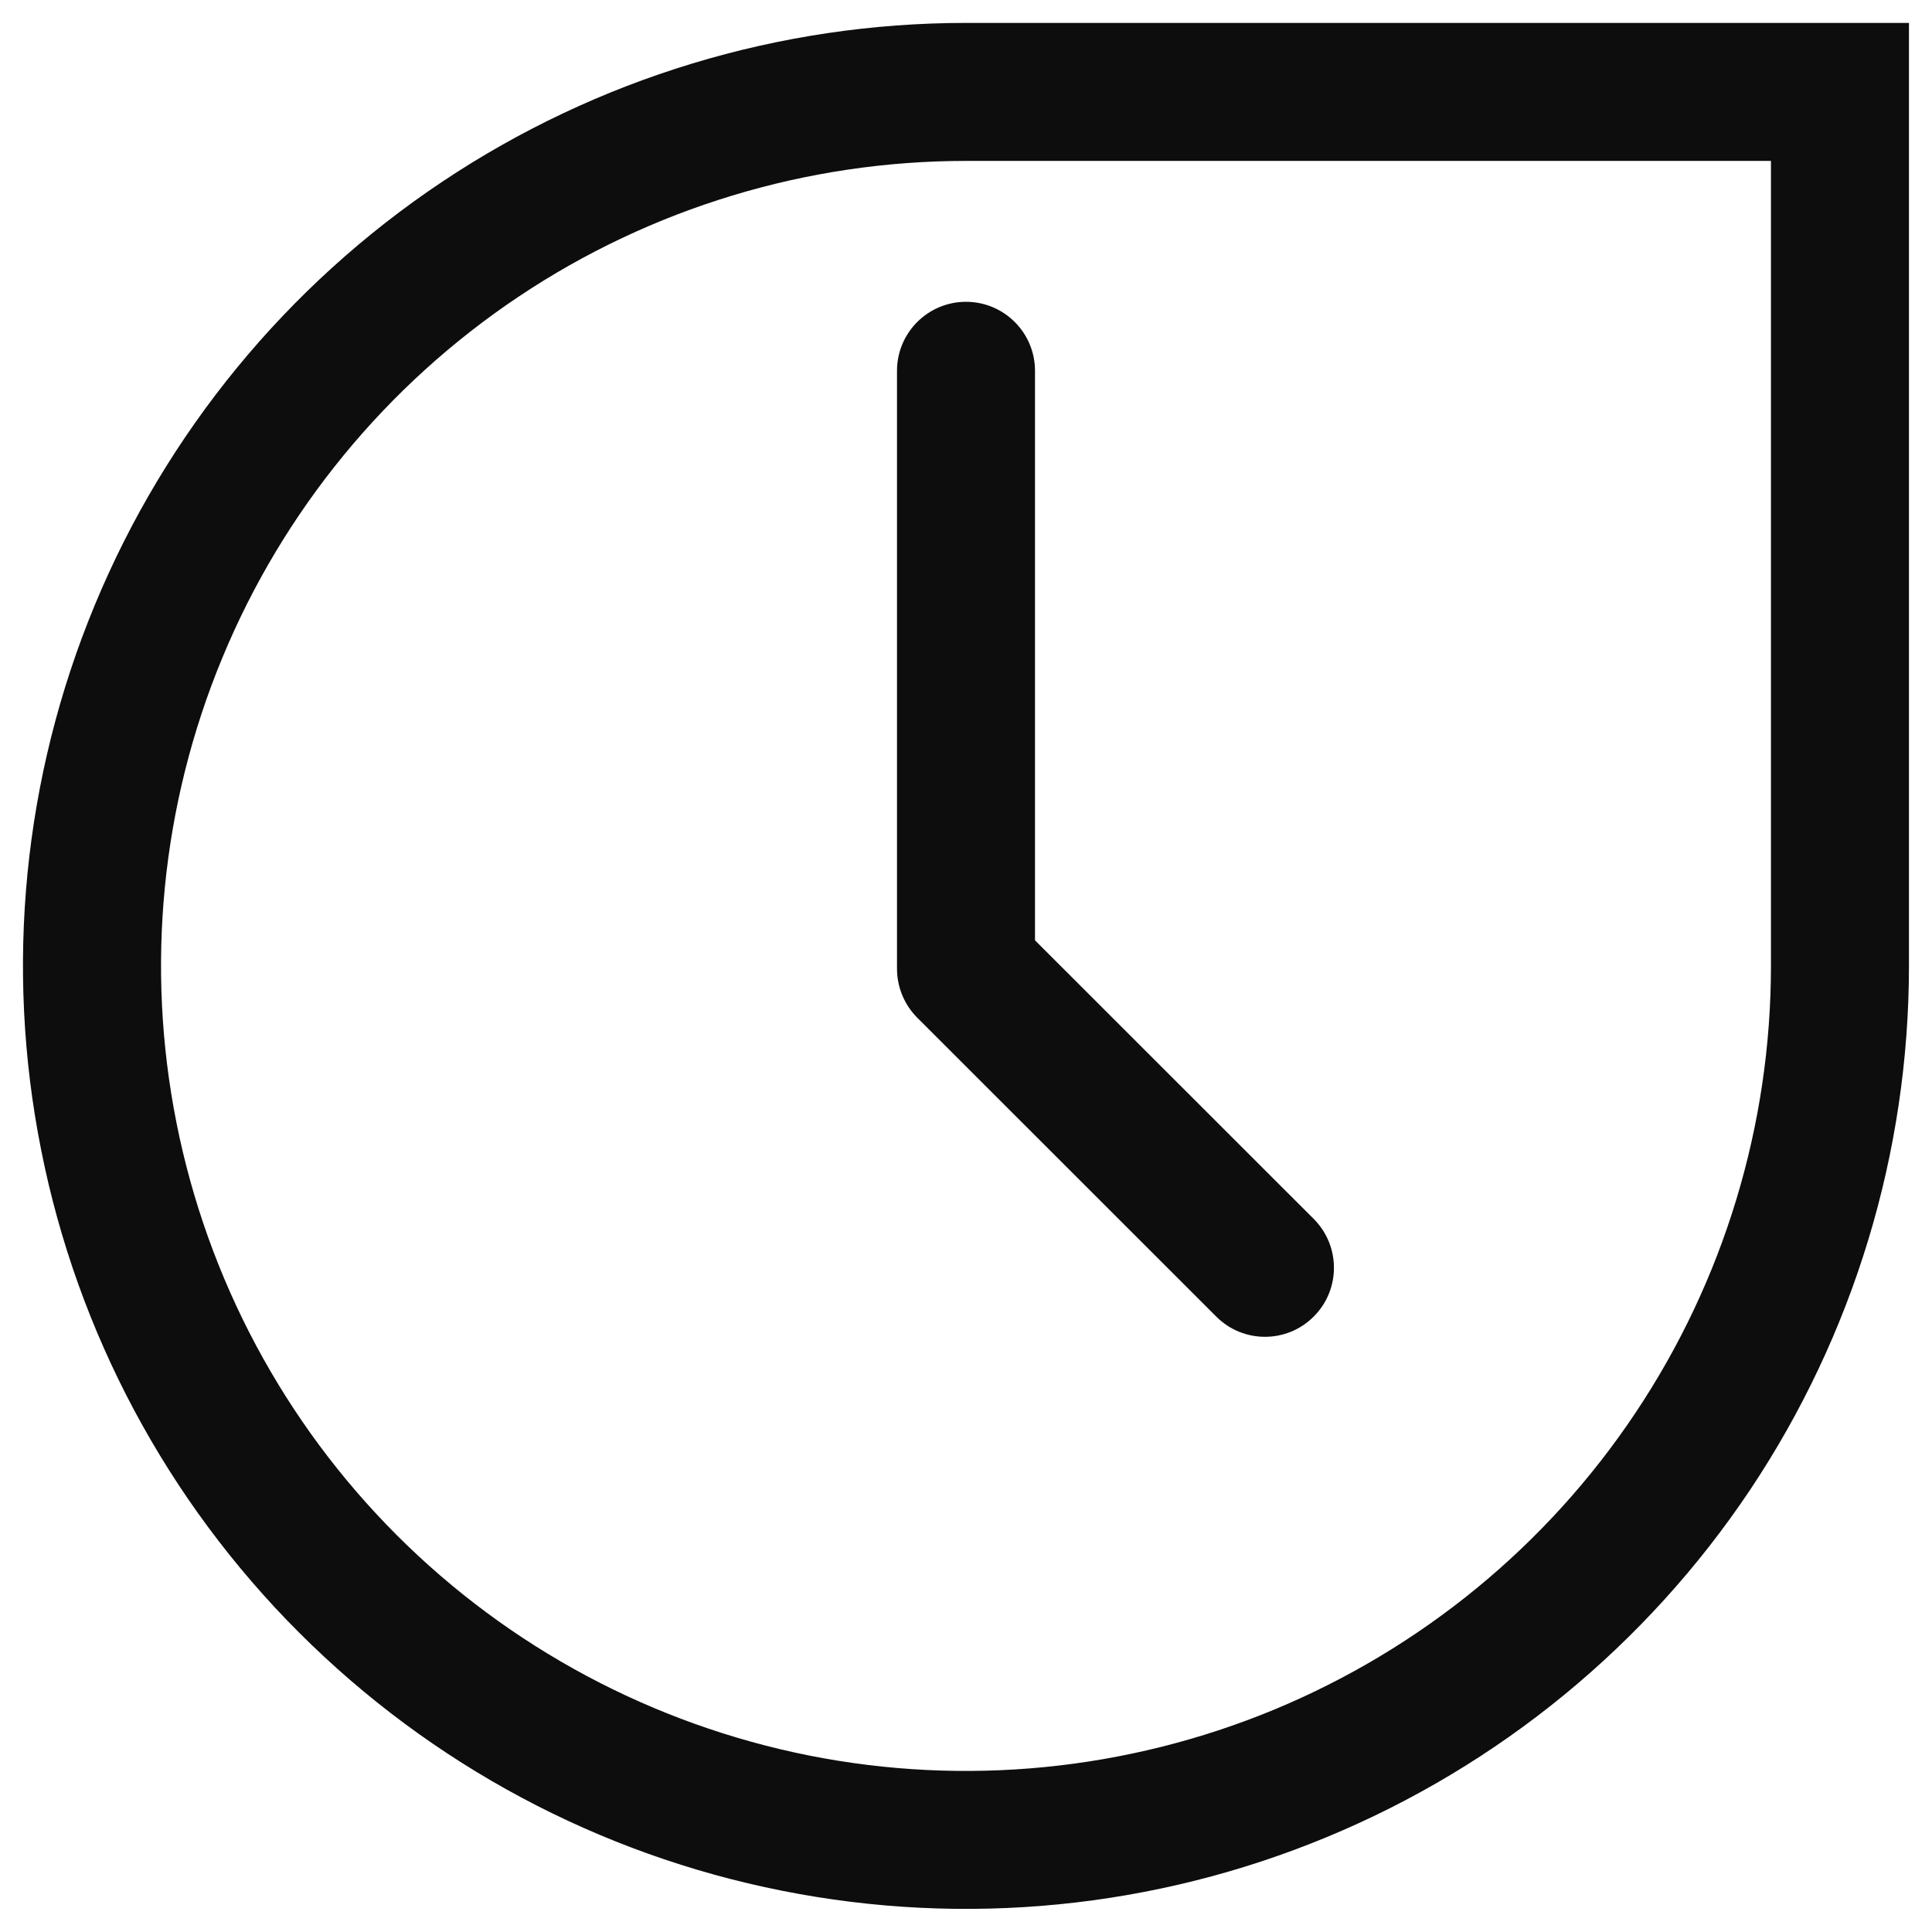
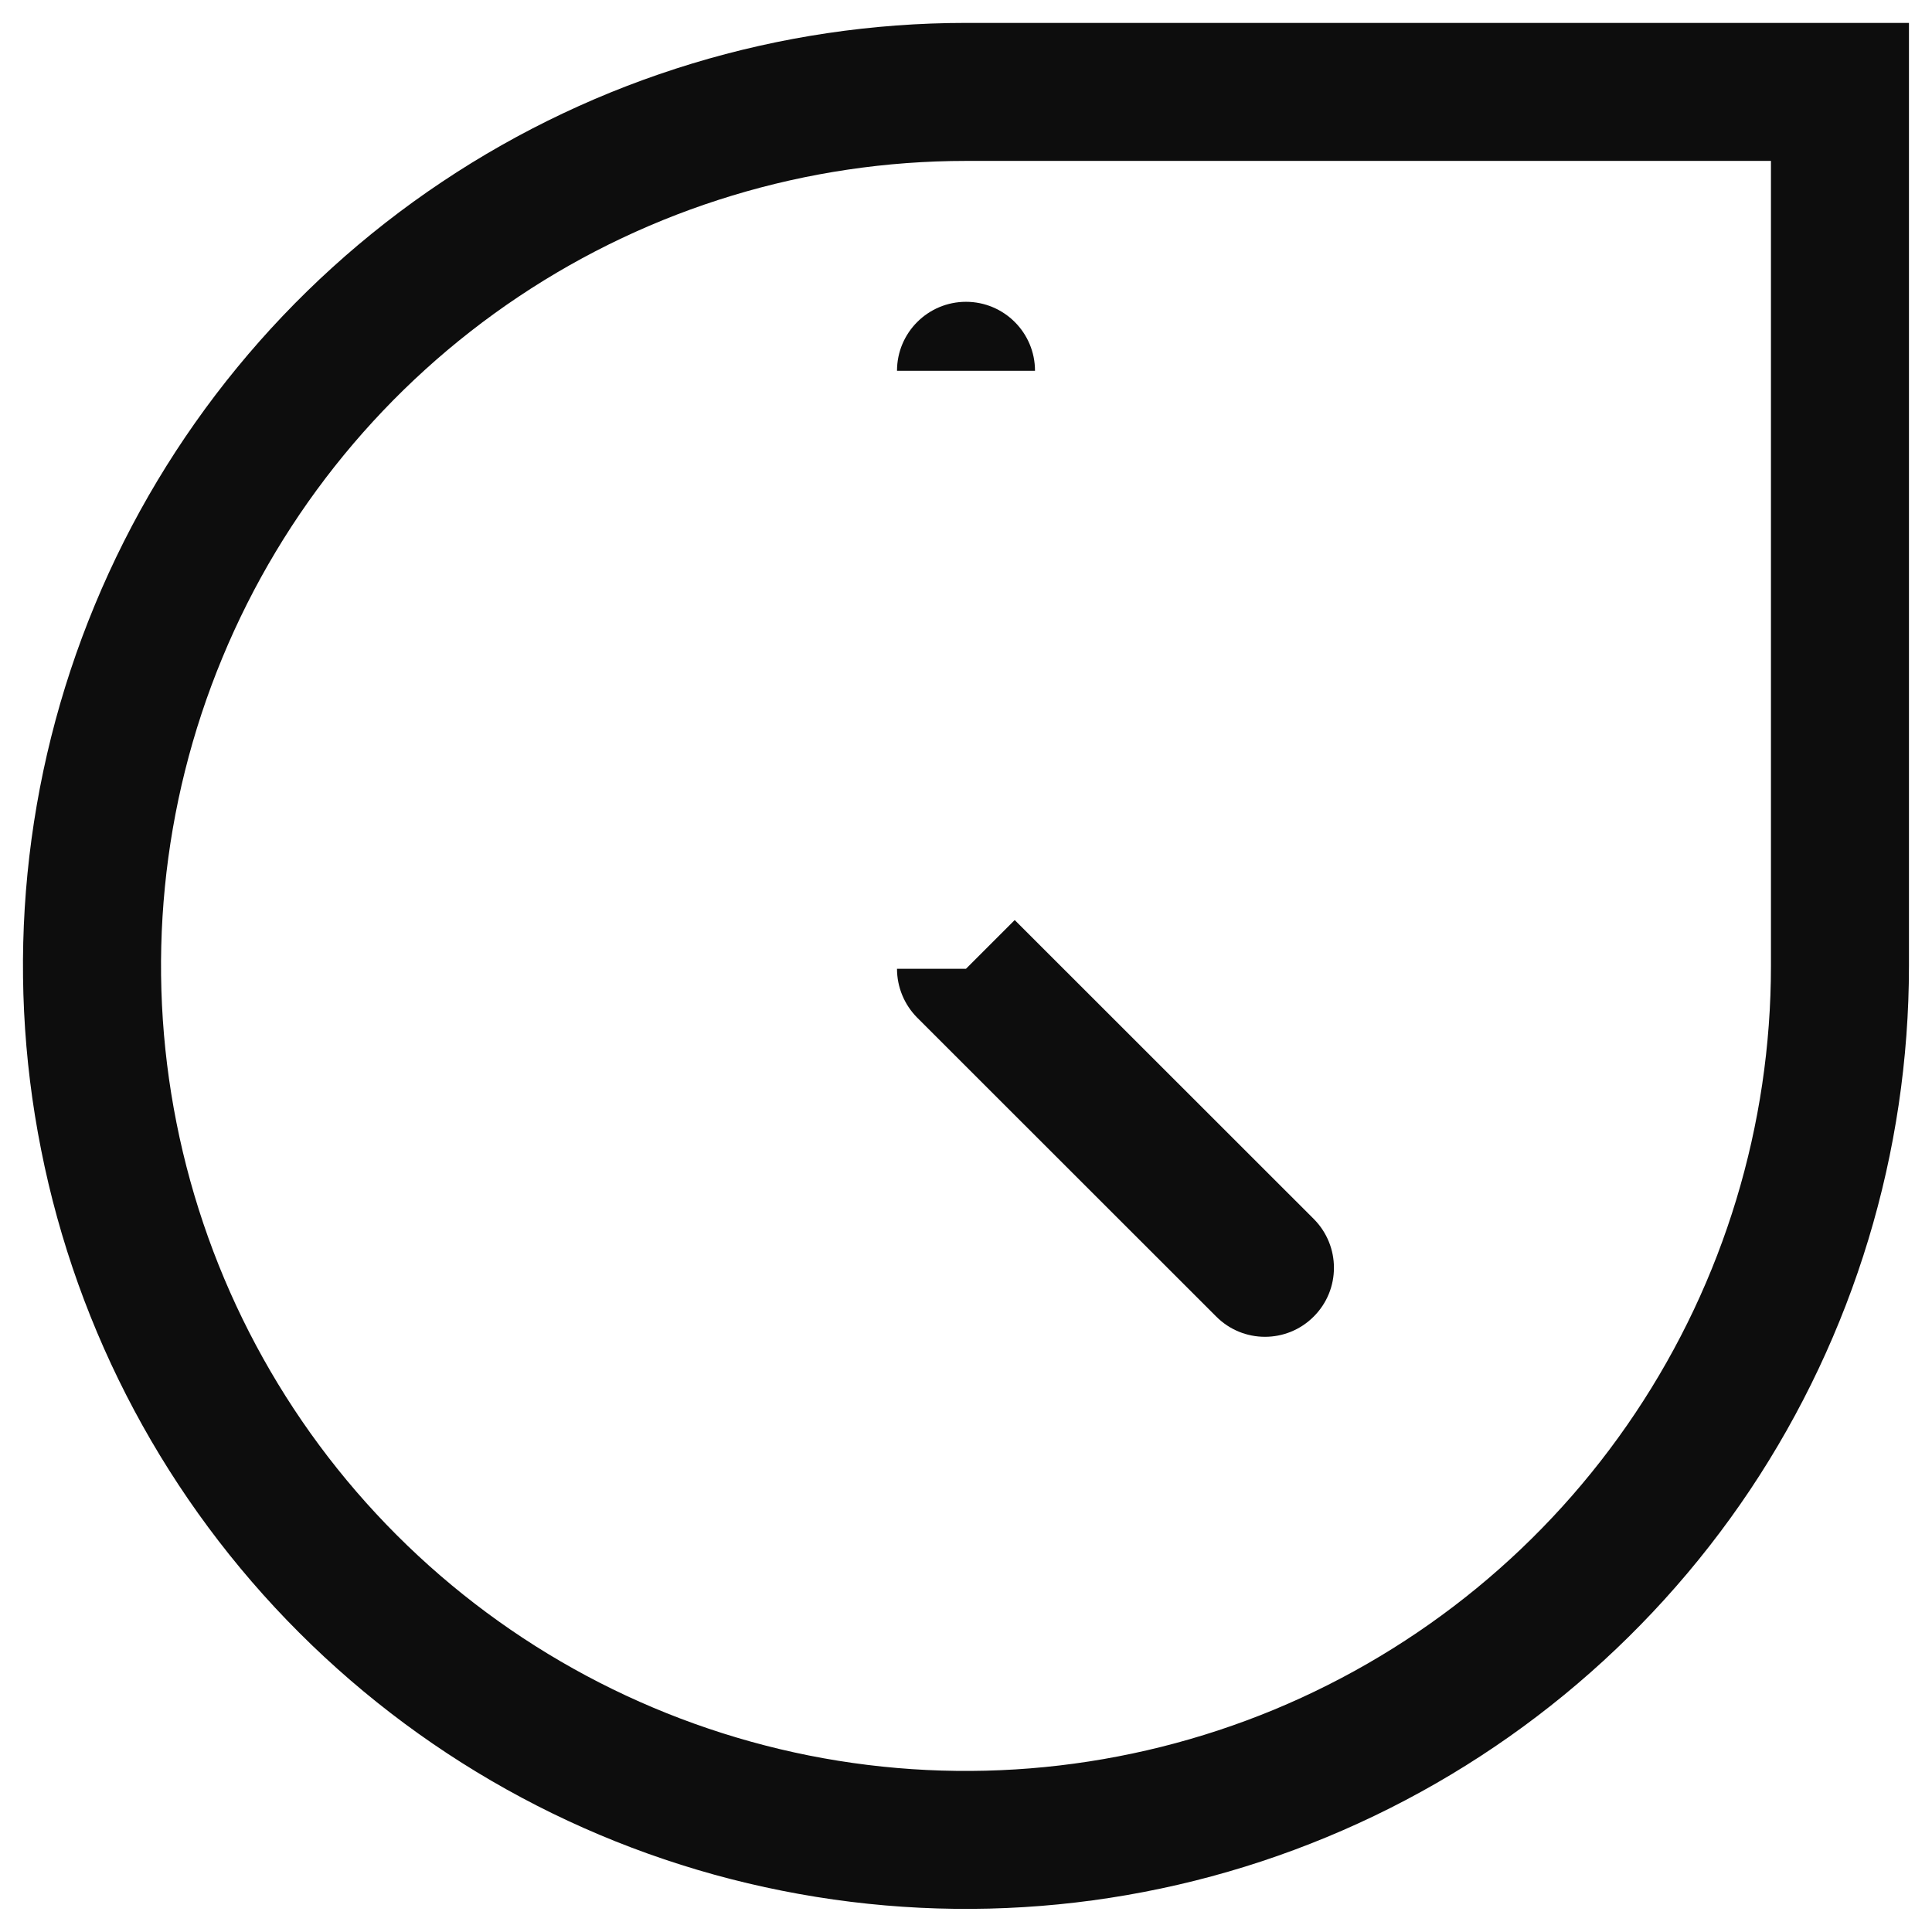
<svg xmlns="http://www.w3.org/2000/svg" width="14" height="14" viewBox="0 0 14 14" fill="none">
-   <path d="M8.813 9.54C9.008 9.736 9.325 9.736 9.52 9.54C9.715 9.345 9.715 9.029 9.52 8.833L8.813 9.54ZM7 7.02H6.5C6.5 7.153 6.553 7.28 6.646 7.374L7 7.02ZM7.5 2.687C7.5 2.411 7.276 2.187 7 2.187C6.724 2.187 6.5 2.411 6.5 2.687H7.5ZM13.333 6.999H12.833H13.333ZM7 0.666V0.166V0.666ZM13.333 0.666H13.833V0.166H13.333V0.666ZM9.52 8.833L7.353 6.667L6.646 7.374L8.813 9.54L9.52 8.833ZM7.5 7.02V2.687H6.5V7.02H7.5ZM12.833 6.999C12.833 8.153 12.491 9.281 11.85 10.24L12.682 10.796C13.432 9.672 13.833 8.351 13.833 6.999H12.833ZM11.85 10.24C11.209 11.2 10.298 11.947 9.232 12.389L9.615 13.312C10.864 12.795 11.931 11.919 12.682 10.796L11.85 10.24ZM9.232 12.389C8.166 12.83 6.993 12.946 5.862 12.721L5.667 13.701C6.992 13.965 8.366 13.83 9.615 13.312L9.232 12.389ZM5.862 12.721C4.73 12.495 3.691 11.94 2.875 11.124L2.168 11.831C3.124 12.787 4.341 13.438 5.667 13.701L5.862 12.721ZM2.875 11.124C2.059 10.308 1.504 9.269 1.279 8.137L0.298 8.332C0.561 9.658 1.212 10.876 2.168 11.831L2.875 11.124ZM1.279 8.137C1.054 7.006 1.169 5.833 1.611 4.767L0.687 4.384C0.169 5.633 0.034 7.007 0.298 8.332L1.279 8.137ZM1.611 4.767C2.052 3.701 2.8 2.79 3.759 2.149L3.203 1.318C2.08 2.068 1.204 3.136 0.687 4.384L1.611 4.767ZM3.759 2.149C4.718 1.508 5.846 1.166 7 1.166V0.166C5.648 0.166 4.327 0.567 3.203 1.318L3.759 2.149ZM7 1.166H13.333V0.166H7V1.166ZM12.833 0.666V6.999H13.833V0.666H12.833Z" fill="#0D0D0D" />
+   <path d="M8.813 9.54C9.008 9.736 9.325 9.736 9.52 9.54C9.715 9.345 9.715 9.029 9.52 8.833L8.813 9.54ZM7 7.02H6.5C6.5 7.153 6.553 7.28 6.646 7.374L7 7.02ZM7.5 2.687C7.5 2.411 7.276 2.187 7 2.187C6.724 2.187 6.5 2.411 6.5 2.687H7.5ZM13.333 6.999H12.833H13.333ZM7 0.666V0.166V0.666ZM13.333 0.666H13.833V0.166H13.333V0.666ZM9.52 8.833L7.353 6.667L6.646 7.374L8.813 9.54L9.52 8.833ZM7.5 7.02V2.687H6.5H7.5ZM12.833 6.999C12.833 8.153 12.491 9.281 11.85 10.24L12.682 10.796C13.432 9.672 13.833 8.351 13.833 6.999H12.833ZM11.85 10.24C11.209 11.2 10.298 11.947 9.232 12.389L9.615 13.312C10.864 12.795 11.931 11.919 12.682 10.796L11.85 10.24ZM9.232 12.389C8.166 12.83 6.993 12.946 5.862 12.721L5.667 13.701C6.992 13.965 8.366 13.83 9.615 13.312L9.232 12.389ZM5.862 12.721C4.73 12.495 3.691 11.94 2.875 11.124L2.168 11.831C3.124 12.787 4.341 13.438 5.667 13.701L5.862 12.721ZM2.875 11.124C2.059 10.308 1.504 9.269 1.279 8.137L0.298 8.332C0.561 9.658 1.212 10.876 2.168 11.831L2.875 11.124ZM1.279 8.137C1.054 7.006 1.169 5.833 1.611 4.767L0.687 4.384C0.169 5.633 0.034 7.007 0.298 8.332L1.279 8.137ZM1.611 4.767C2.052 3.701 2.8 2.79 3.759 2.149L3.203 1.318C2.08 2.068 1.204 3.136 0.687 4.384L1.611 4.767ZM3.759 2.149C4.718 1.508 5.846 1.166 7 1.166V0.166C5.648 0.166 4.327 0.567 3.203 1.318L3.759 2.149ZM7 1.166H13.333V0.166H7V1.166ZM12.833 0.666V6.999H13.833V0.666H12.833Z" fill="#0D0D0D" />
</svg>